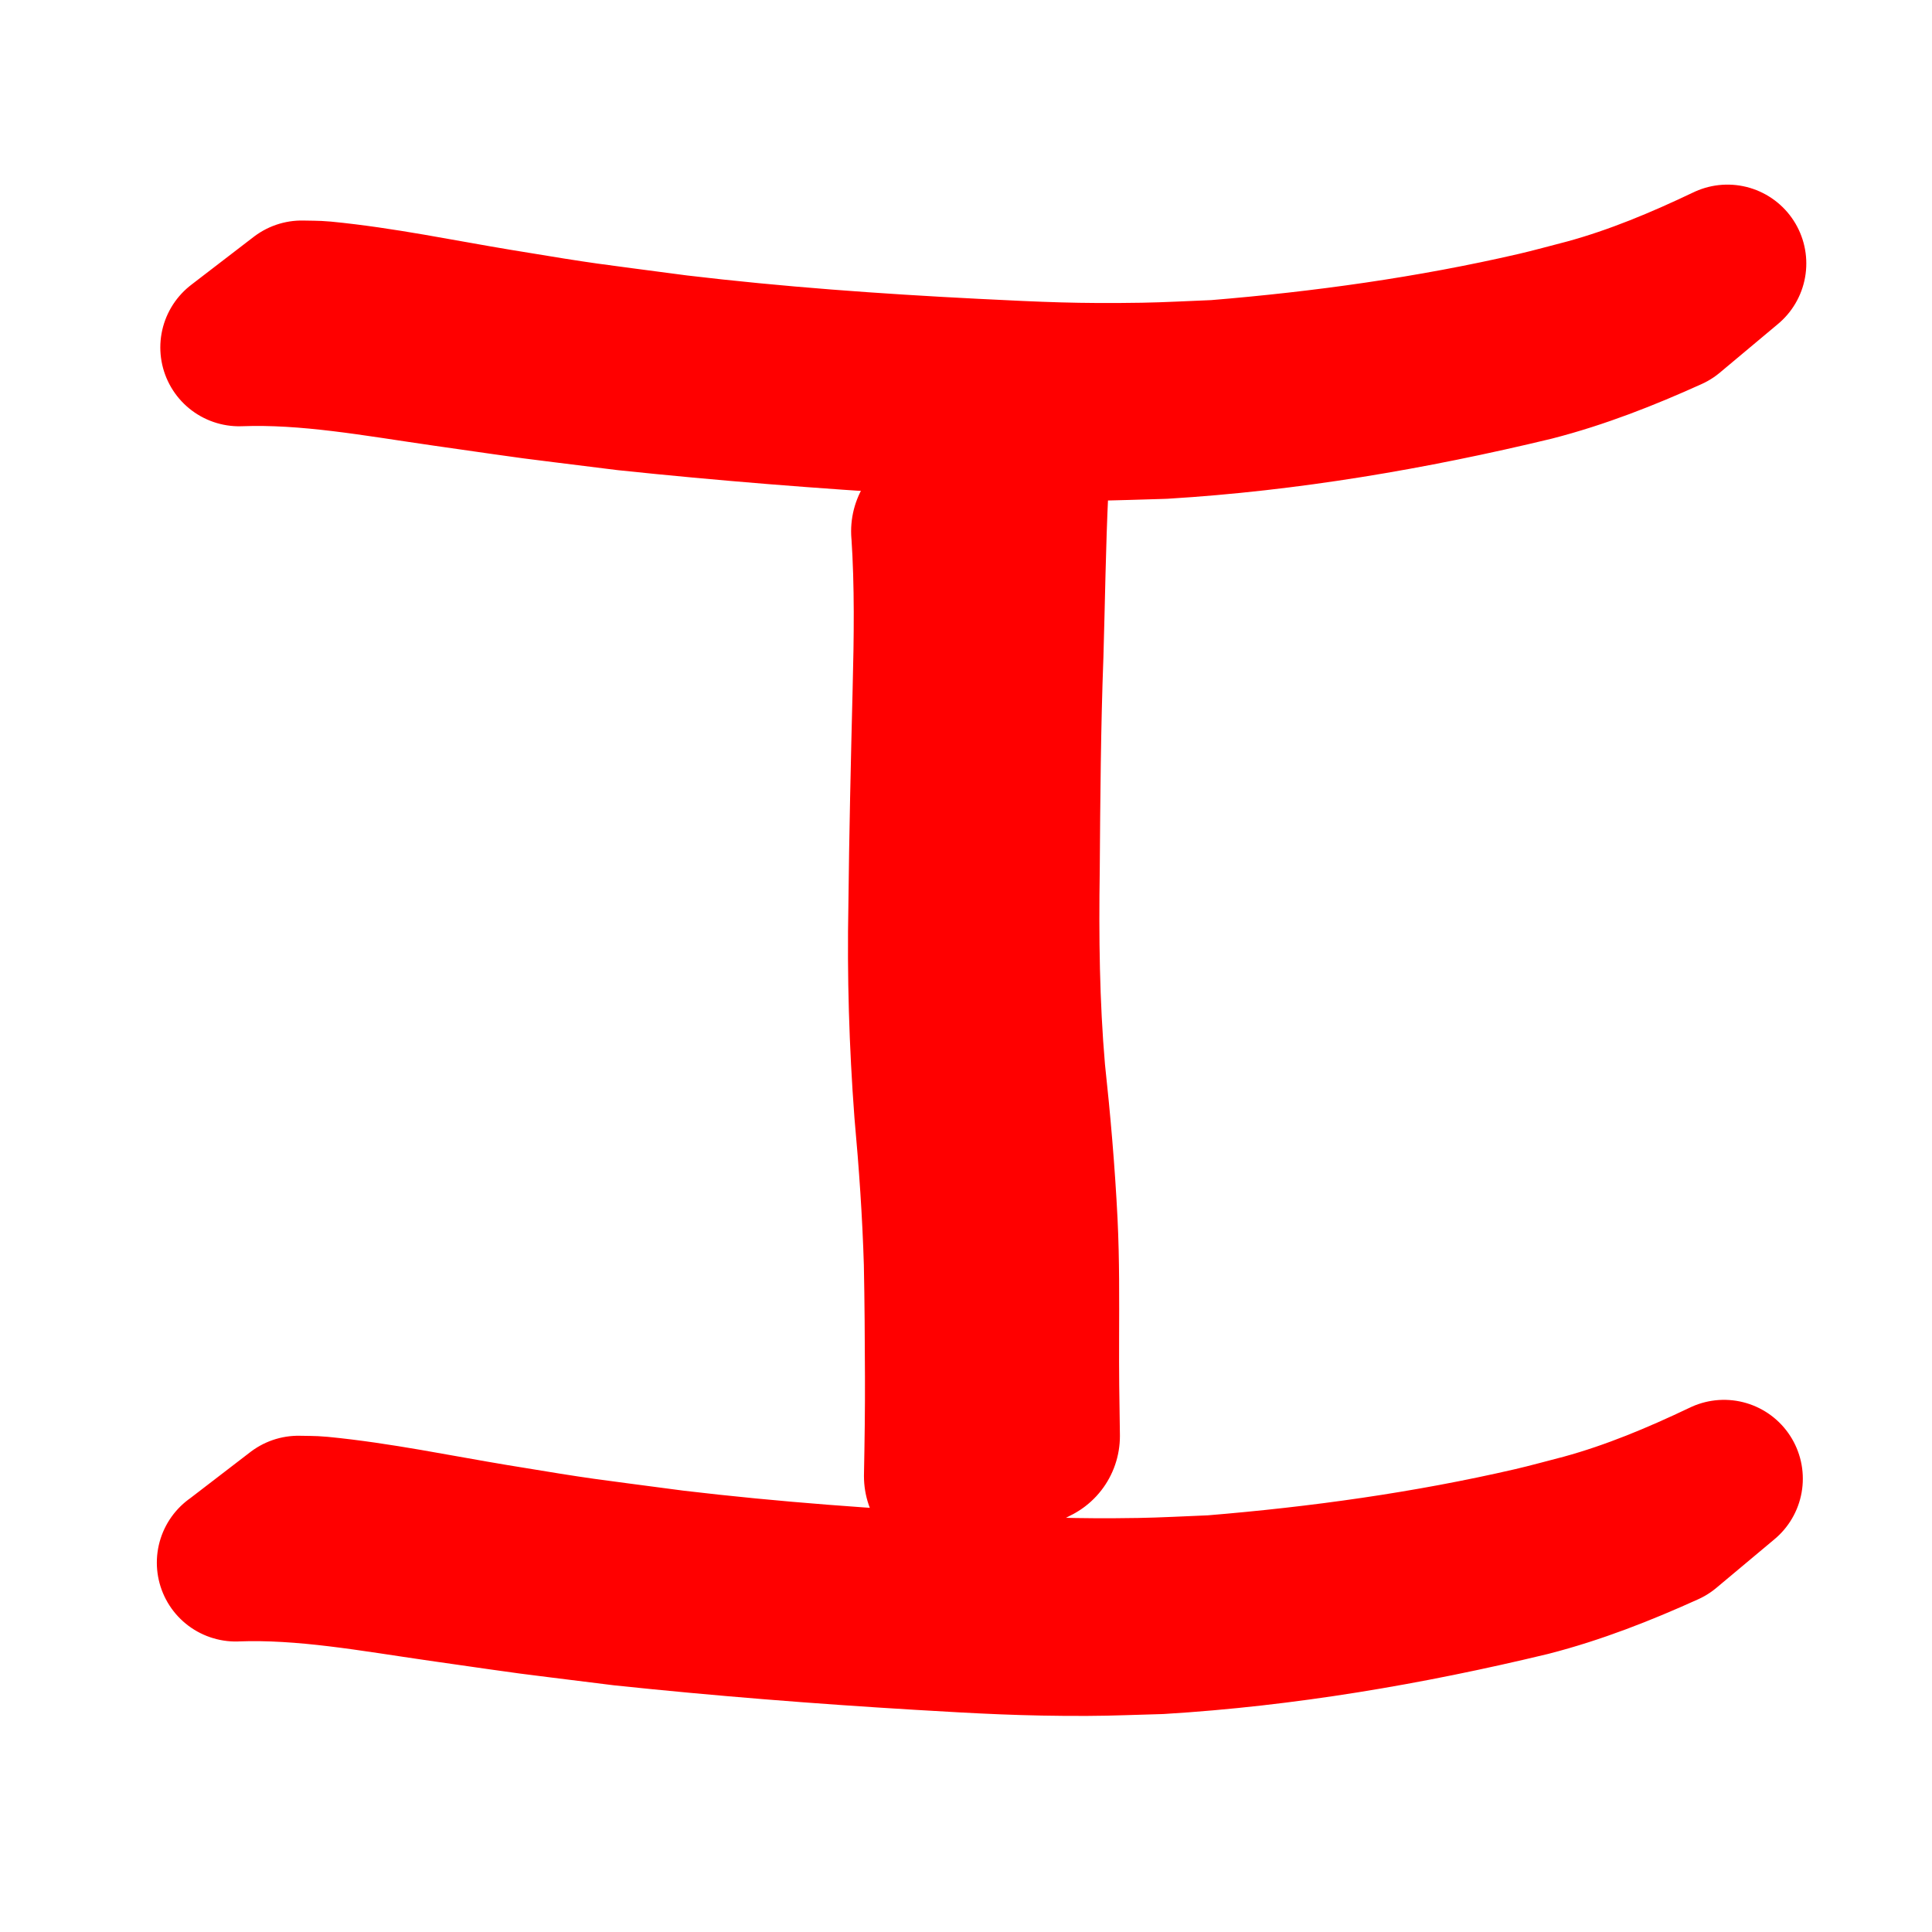
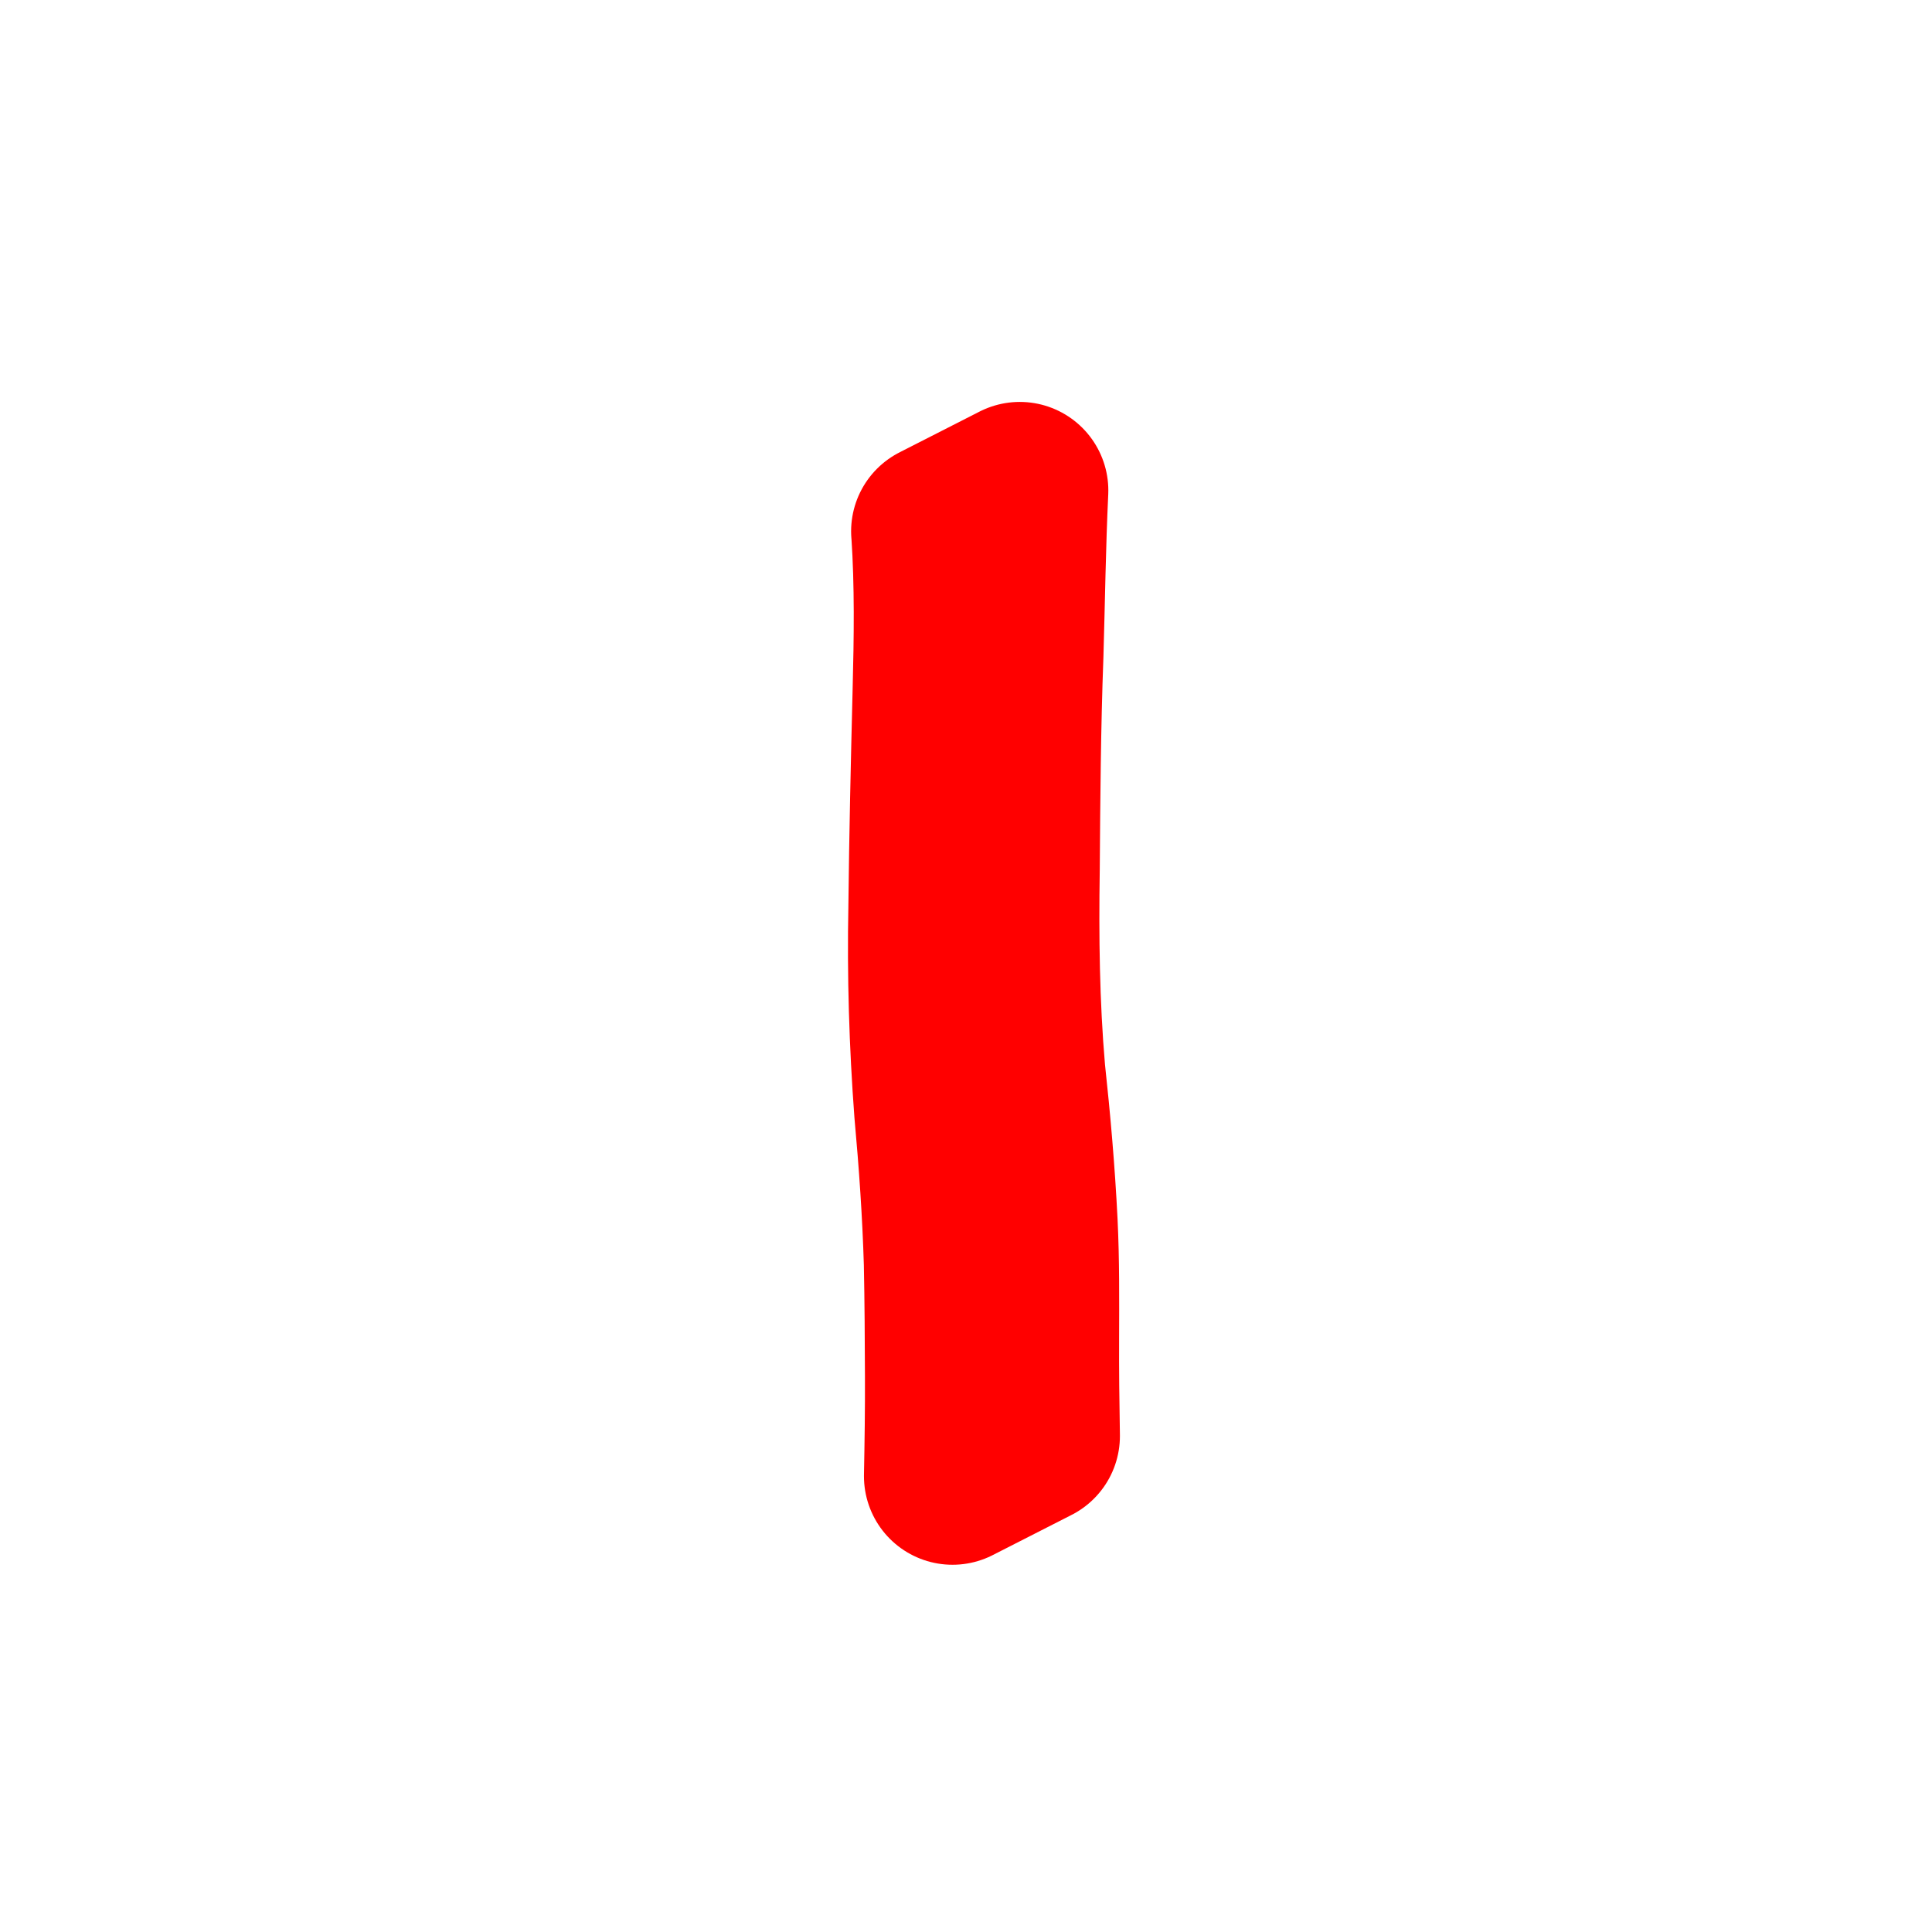
<svg xmlns="http://www.w3.org/2000/svg" xmlns:ns1="http://www.inkscape.org/namespaces/inkscape" xmlns:ns2="http://sodipodi.sourceforge.net/DTD/sodipodi-0.dtd" width="60mm" height="60mm" viewBox="0 0 60 60" version="1.1" id="svg8" ns1:version="1.0.2 (e86c870879, 2021-01-15)" ns2:docname="3.svg">
  <defs id="defs2" />
  <ns2:namedview id="base" pagecolor="#ffffff" bordercolor="#666666" borderopacity="1.0" ns1:pageopacity="0.0" ns1:pageshadow="2" ns1:zoom="1.4" ns1:cx="340.22858" ns1:cy="161.14453" ns1:document-units="mm" ns1:current-layer="layer1" ns1:document-rotation="0" showgrid="false" ns1:window-width="1560" ns1:window-height="1041" ns1:window-x="2102" ns1:window-y="0" ns1:window-maximized="0" fit-margin-top="4.6" fit-margin-left="4.6" fit-margin-right="4.6" fit-margin-bottom="4.6" lock-margins="false" />
  <g ns1:label="Warstwa 1" ns1:groupmode="layer" id="layer1" transform="translate(5.488,5.792)">
-     <path style="fill:#ff0000;fill-opacity:1;stroke:#ff0000;stroke-width:4.897;stroke-linecap:round;stroke-linejoin:round;stroke-miterlimit:4;stroke-dasharray:none;stroke-dashoffset:10.658;stroke-opacity:1;paint-order:markers stroke fill" id="path833" d="m 1.939,4.998 c 2.134,-0.08 4.261,0.321 6.368,0.623 3.53,0.504 2.004,0.297 5.657,0.754 3.066,0.323 6.14,0.566 9.216,0.749 1.927,0.115 3.277,0.191 5.189,0.185 0.754,-0.002 1.507,-0.038 2.26,-0.056 3.867,-0.235 7.704,-0.888 11.478,-1.797 1.46,-0.375 2.866,-0.929 4.245,-1.553 0,0 1.808,-1.513 1.808,-1.513 v 0 c -1.404,0.67 -2.836,1.27 -4.331,1.679 -0.536,0.137 -1.07,0.288 -1.609,0.412 -3.268,0.755 -6.6,1.217 -9.933,1.491 -0.762,0.029 -1.523,0.074 -2.285,0.086 -2.024,0.033 -3.201,-0.022 -5.25,-0.125 C 21.676,5.777 18.603,5.556 15.544,5.192 12.556,4.795 12.865,4.861 9.971,4.382 8.171,4.084 6.37,3.703 4.553,3.527 4.331,3.506 4.107,3.512 3.883,3.505 c 0,0 -1.944,1.493 -1.944,1.493 z" />
-     <path style="fill:#ff0000;fill-opacity:1;stroke:#ff0000;stroke-width:4.897;stroke-linecap:round;stroke-linejoin:round;stroke-miterlimit:4;stroke-dasharray:none;stroke-dashoffset:10.658;stroke-opacity:1;paint-order:markers stroke fill" id="path833-8" d="m 1.831,42.737 c 2.134,-0.08 4.261,0.321 6.368,0.623 3.53,0.504 2.004,0.297 5.657,0.754 3.066,0.323 6.14,0.566 9.216,0.75 1.927,0.115 3.277,0.191 5.189,0.185 0.754,-0.002 1.507,-0.038 2.26,-0.056 3.867,-0.235 7.704,-0.888 11.478,-1.797 1.46,-0.375 2.866,-0.929 4.245,-1.553 0,0 1.808,-1.513 1.808,-1.513 v 0 c -1.404,0.67 -2.836,1.27 -4.331,1.679 -0.536,0.137 -1.07,0.288 -1.609,0.412 -3.268,0.755 -6.6,1.217 -9.933,1.491 -0.762,0.029 -1.523,0.074 -2.285,0.086 -2.024,0.033 -3.201,-0.022 -5.25,-0.125 -3.075,-0.156 -6.147,-0.377 -9.206,-0.741 -2.987,-0.397 -2.679,-0.331 -5.573,-0.81 -1.8,-0.298 -3.601,-0.679 -5.417,-0.855 -0.223,-0.022 -0.447,-0.015 -0.67,-0.022 0,0 -1.944,1.493 -1.944,1.493 z" />
    <path style="fill:#ff0000;fill-opacity:1;stroke:#ff0000;stroke-width:5.5;stroke-linecap:round;stroke-linejoin:round;stroke-miterlimit:4;stroke-dasharray:none;stroke-dashoffset:10.658;stroke-opacity:1;paint-order:markers stroke fill" id="path940" d="m 23.696,10.708 c 0.111,1.659 0.087,3.321 0.044,4.982 -0.056,2.226 -0.107,4.452 -0.131,6.679 -0.042,2.114 0.022,4.228 0.18,6.336 0.143,1.571 0.253,3.145 0.3,4.722 0.024,1.179 0.031,2.358 0.035,3.538 0.004,1.029 -0.011,2.059 -0.031,3.088 0,0 2.449,-1.248 2.449,-1.248 v 0 c -0.018,-1.02 -0.03,-2.04 -0.025,-3.06 0.003,-1.182 0.012,-2.364 -0.045,-3.545 -0.078,-1.568 -0.214,-3.13 -0.383,-4.691 -0.181,-2.1 -0.205,-4.206 -0.173,-6.313 0.016,-2.222 0.032,-4.445 0.115,-6.666 0.05,-1.697 0.071,-3.394 0.151,-5.09 0,0 -2.488,1.268 -2.488,1.268 z" />
  </g>
</svg>